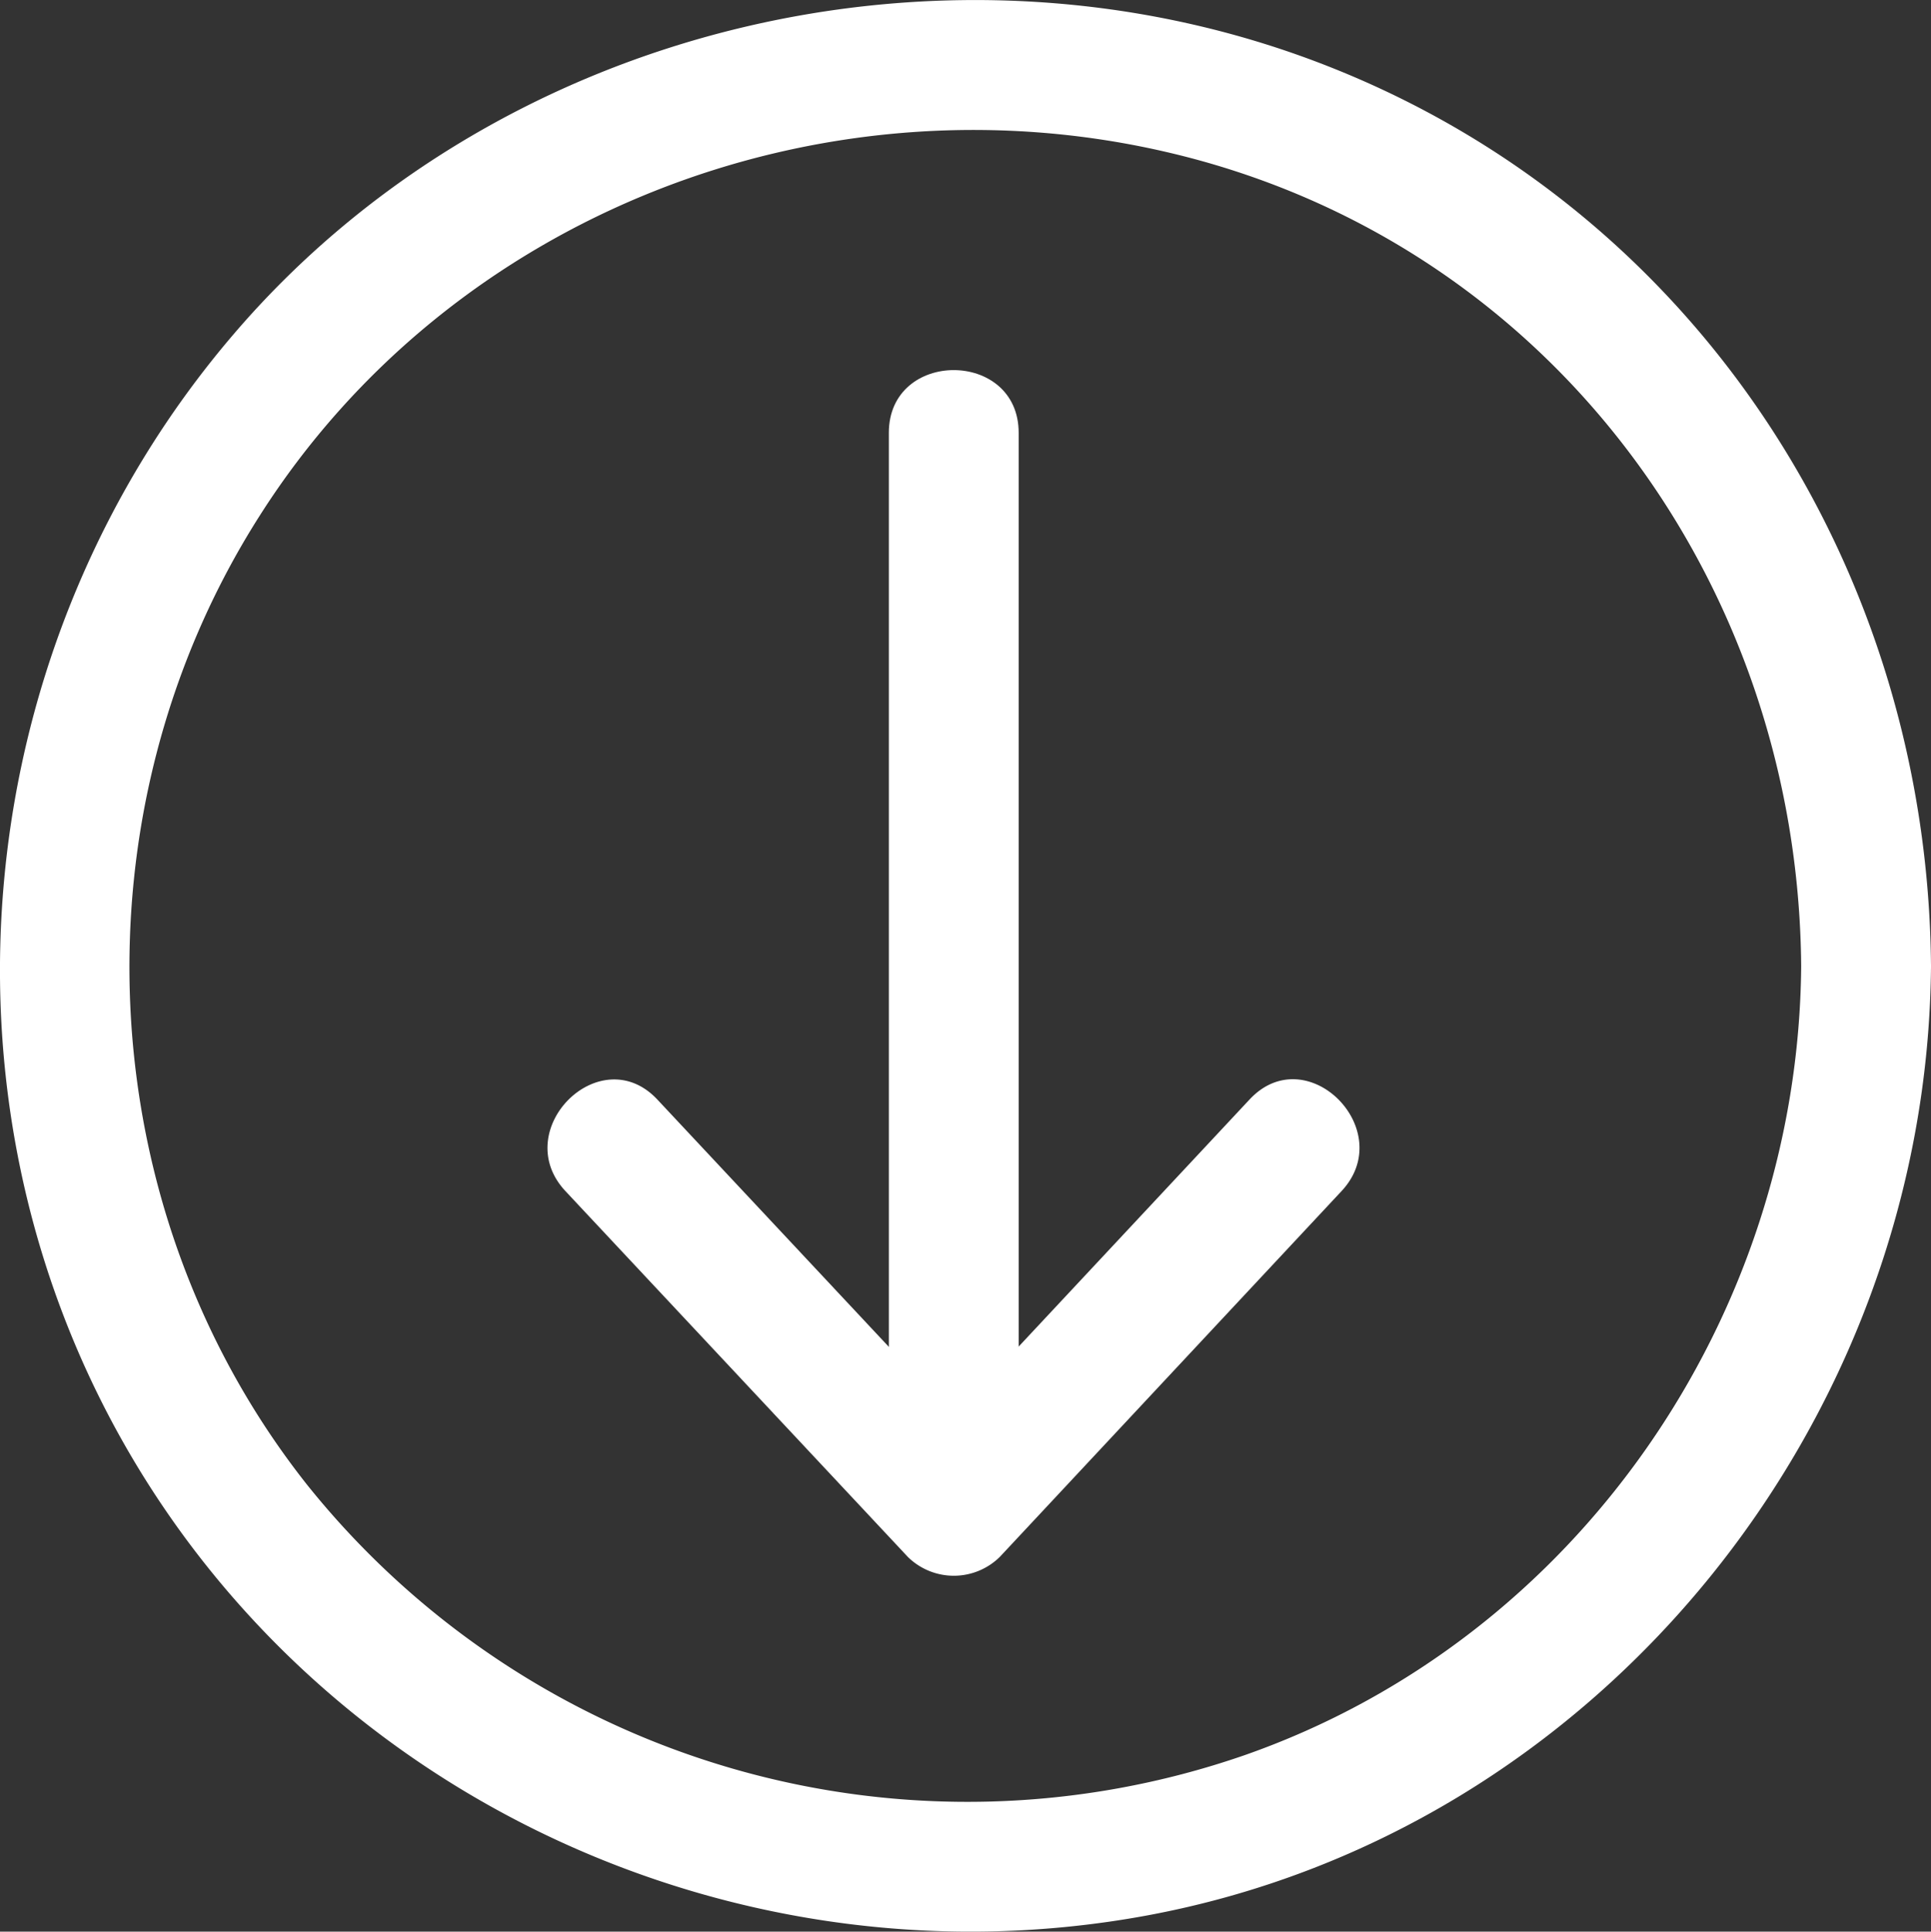
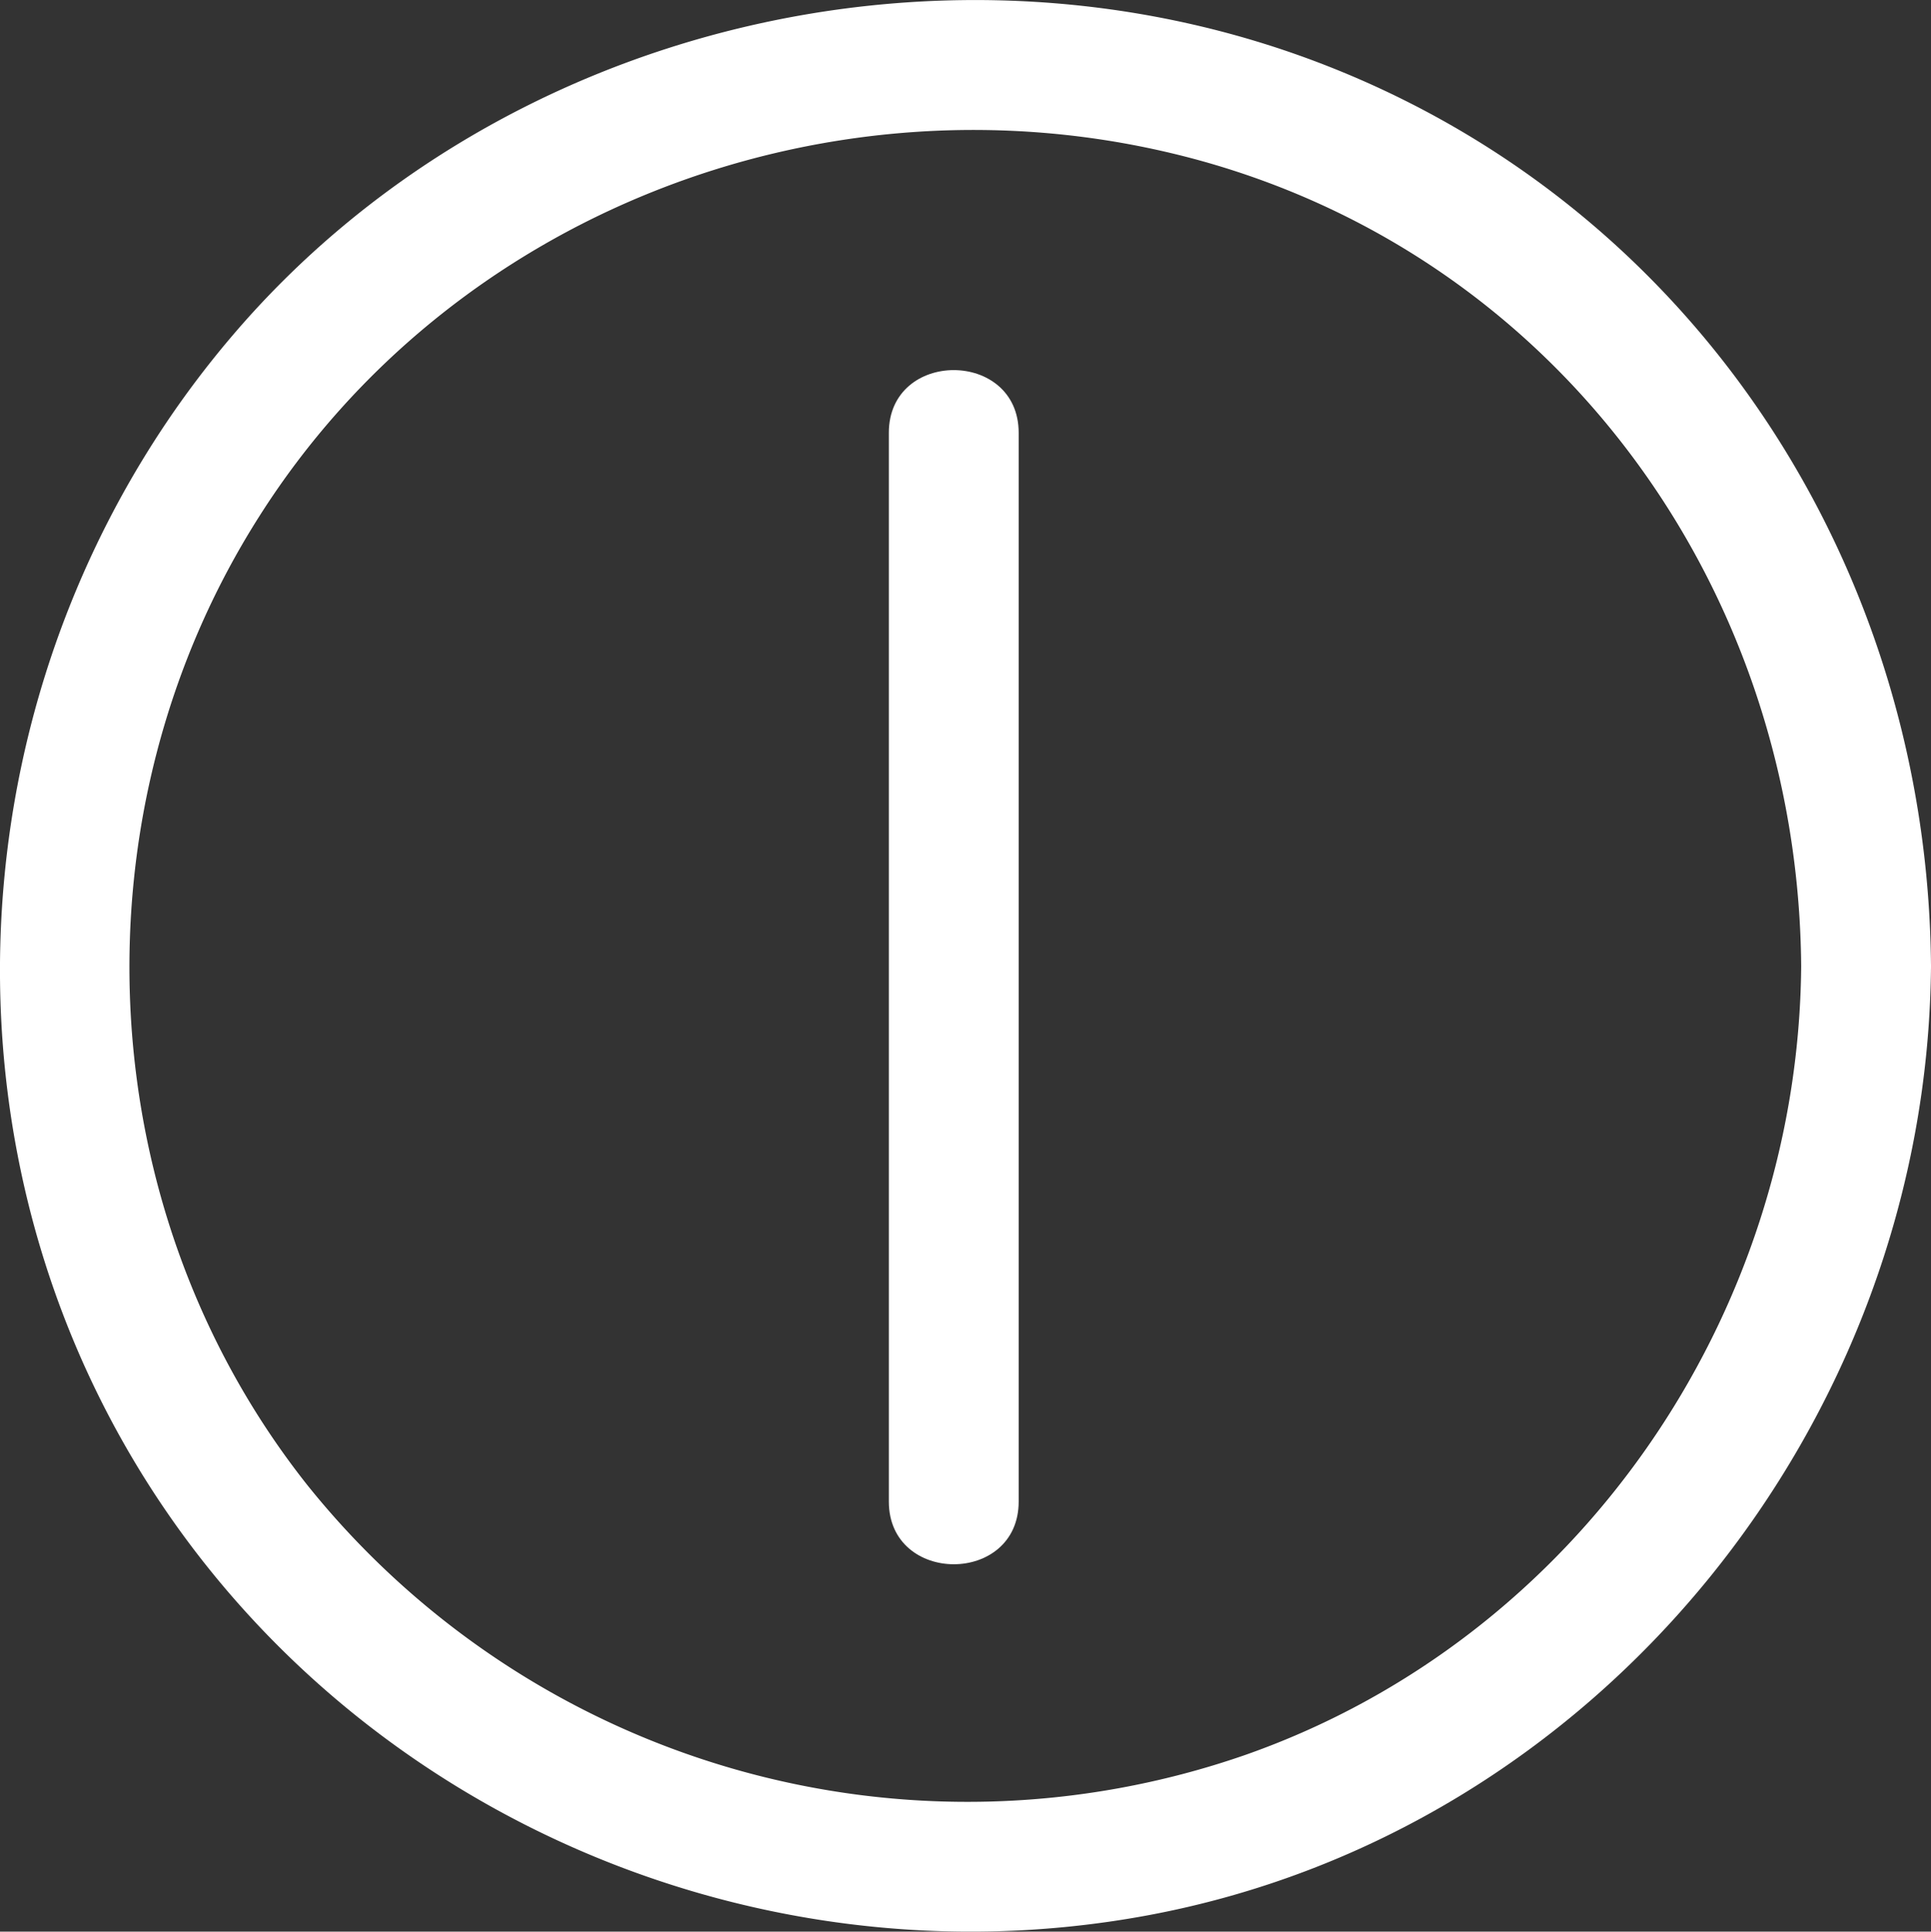
<svg xmlns="http://www.w3.org/2000/svg" viewBox="0 0 178.49 178.53">
  <rect x="0" y="0" width="178.49" height="178.53" fill="#333333" stroke="none" />
  <defs>
    <style>.cls-1{fill:none;}.cls-2{clip-path:url(#clip-path);}.cls-3{fill:#fff;}</style>
    <clipPath id="clip-path" transform="translate(0)">
      <rect class="cls-1" width="178.49" height="178.53" />
    </clipPath>
  </defs>
  <title>Download icon</title>
  <g id="Layer_2" data-name="Layer 2">
    <g id="Layer_1-2" data-name="Layer 1">
      <g id="Download">
        <g class="cls-2">
          <g class="cls-2">
            <path class="cls-3" d="M166.49,89.31c-.27,32.32-20.7,62.15-51.45,72.91a78.22,78.22,0,0,1-86.66-25C8.14,111.64,6.54,75.07,24,47.67,41.64,19.9,75.69,6.69,107.6,14c35.31,8.08,58.62,39.55,58.89,75.32.06,7.72,12.06,7.74,12,0-.27-36.51-21.41-69.68-55.69-83.18C87.82-7.65,46,2.31,21.55,30.94-2.79,59.4-7.08,101,11.58,133.64c18.82,32.92,57.15,50.23,94.3,43.42,41.88-7.68,72.26-45.58,72.61-87.75.06-7.72-11.94-7.73-12,0" transform="translate(0)" />
            <path class="cls-3" d="M82.16,40v98.78c0,7.72,12,7.73,12,0V40c0-7.72-12-7.73-12,0" transform="translate(0)" />
-             <path class="cls-3" d="M52.27,110.09l31.65,33.81a6.06,6.06,0,0,0,8.49,0L124,110.09c5.27-5.63-3.19-14.14-8.49-8.48L83.91,135.42H92.4L60.75,101.61C55.46,96,47,104.46,52.27,110.09" transform="translate(0)" />
          </g>
        </g>
      </g>
    </g>
  </g>
</svg>